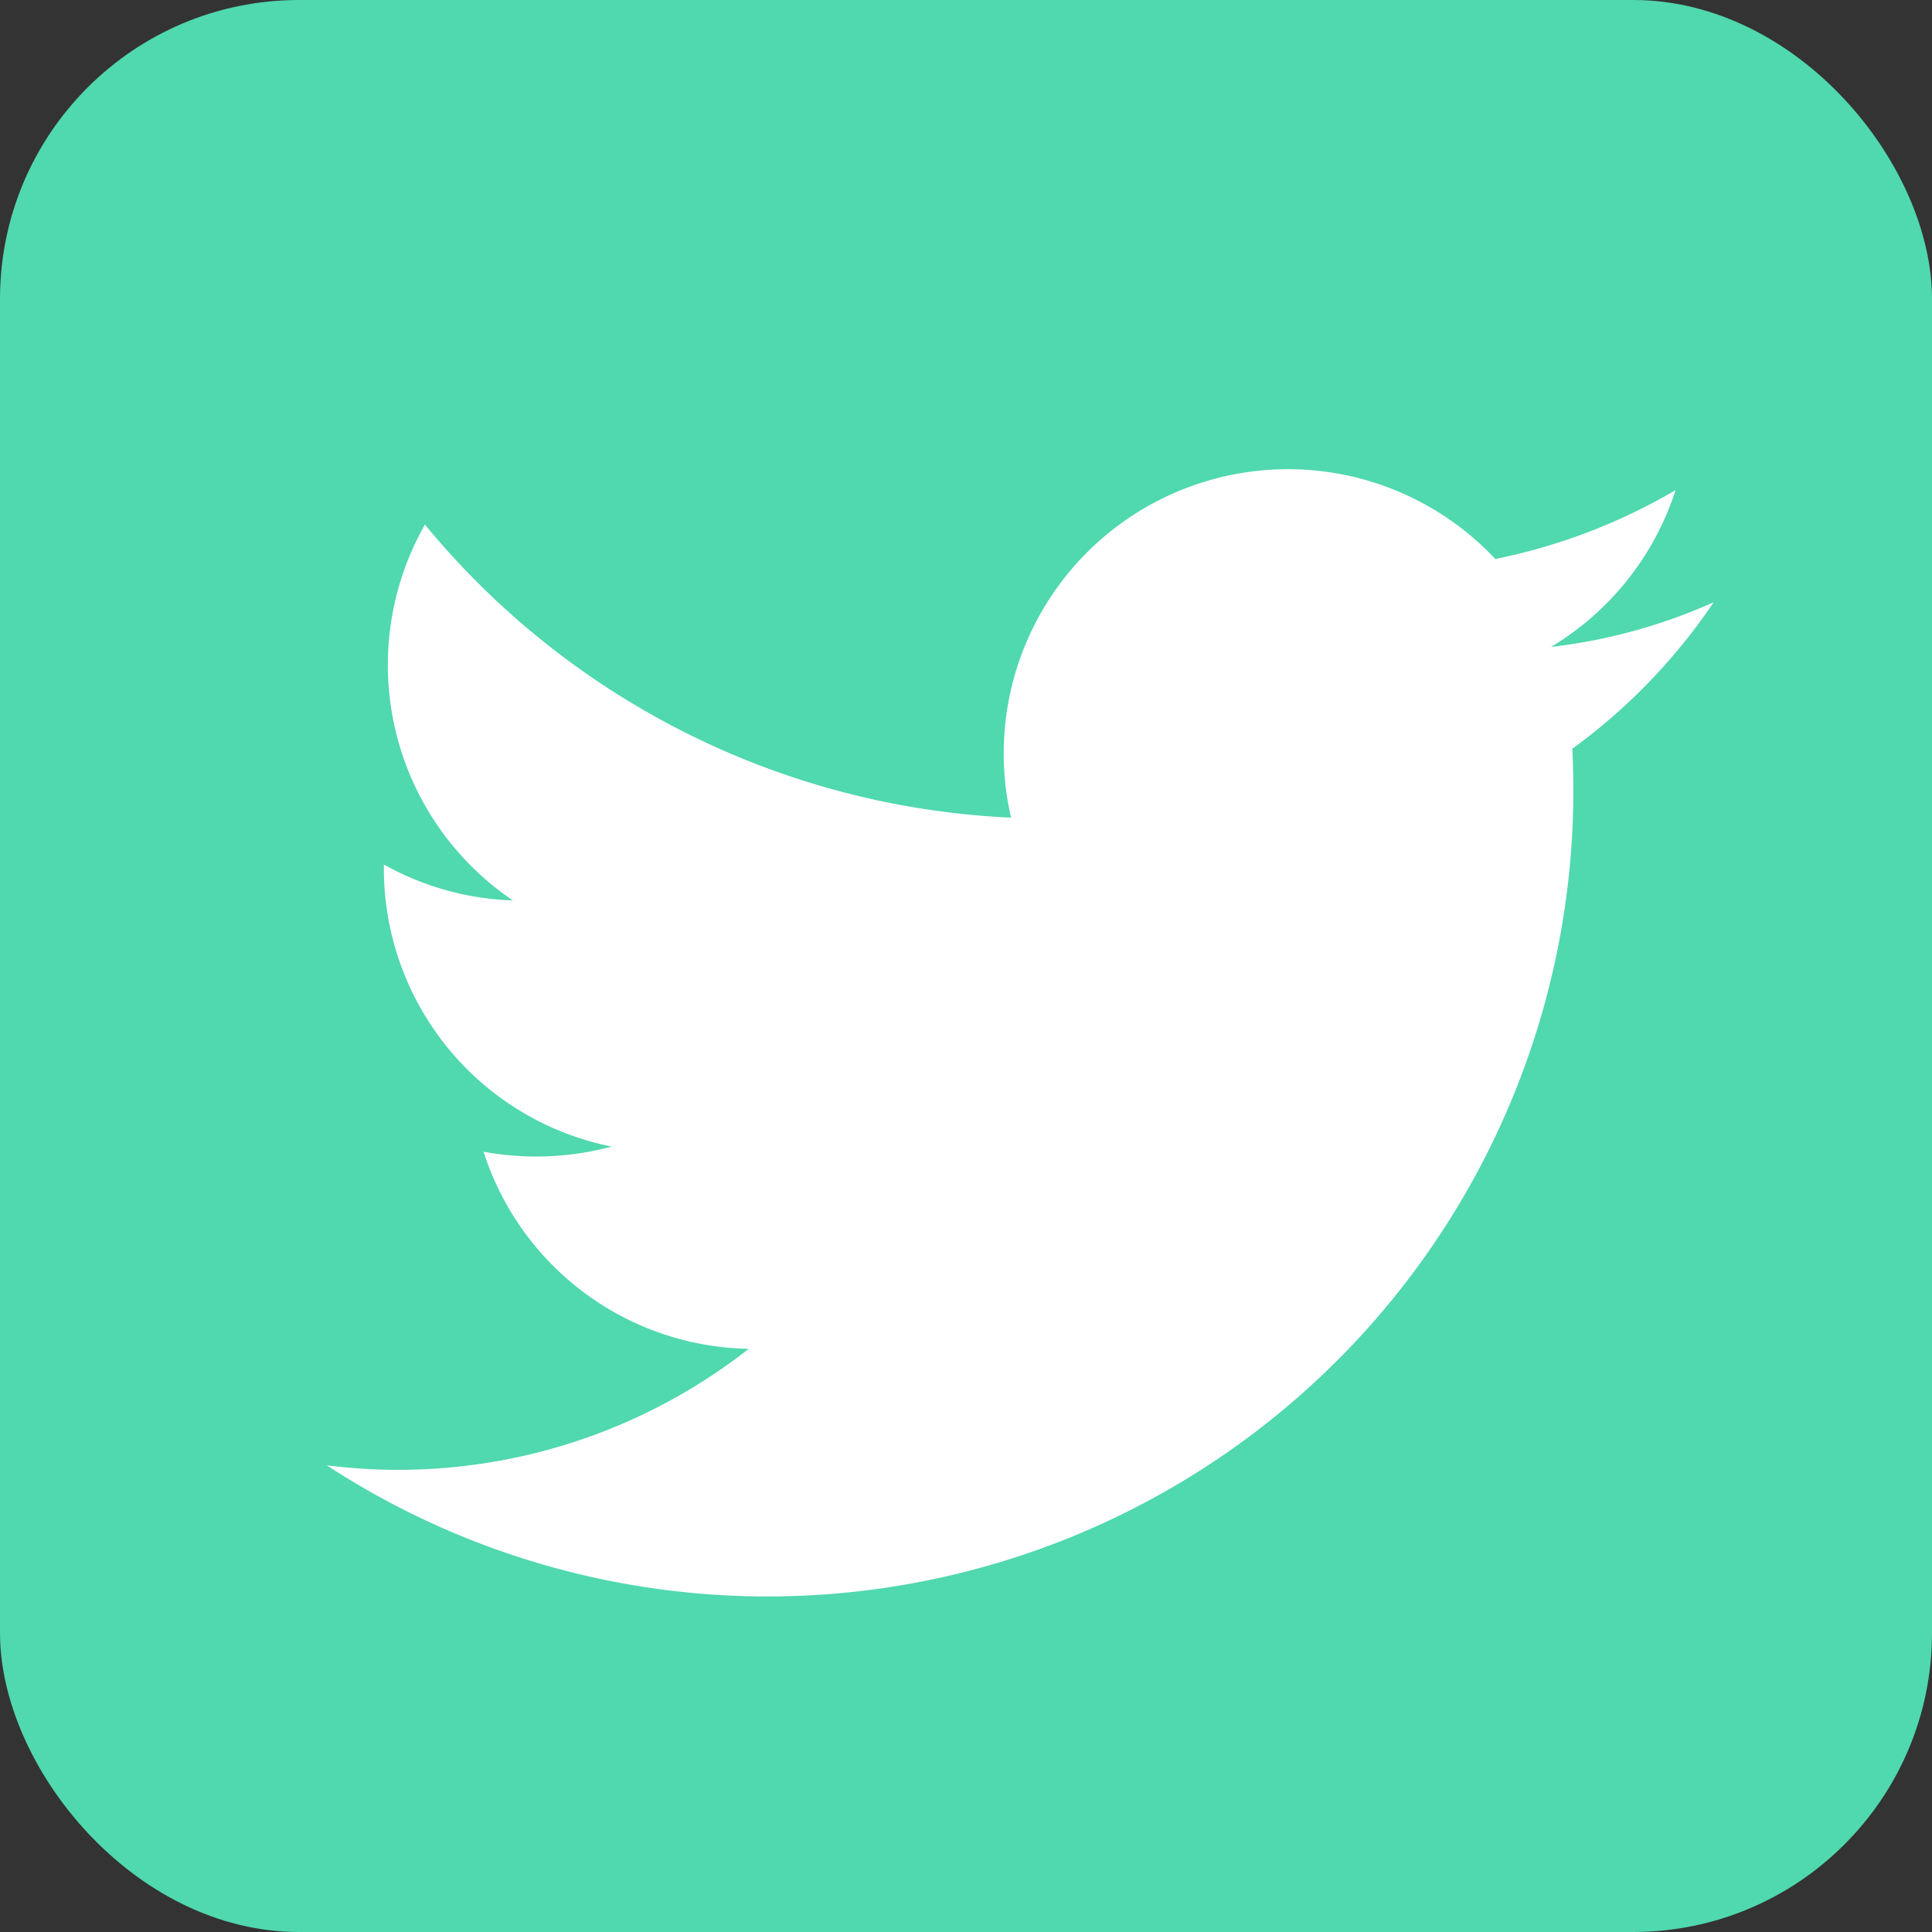
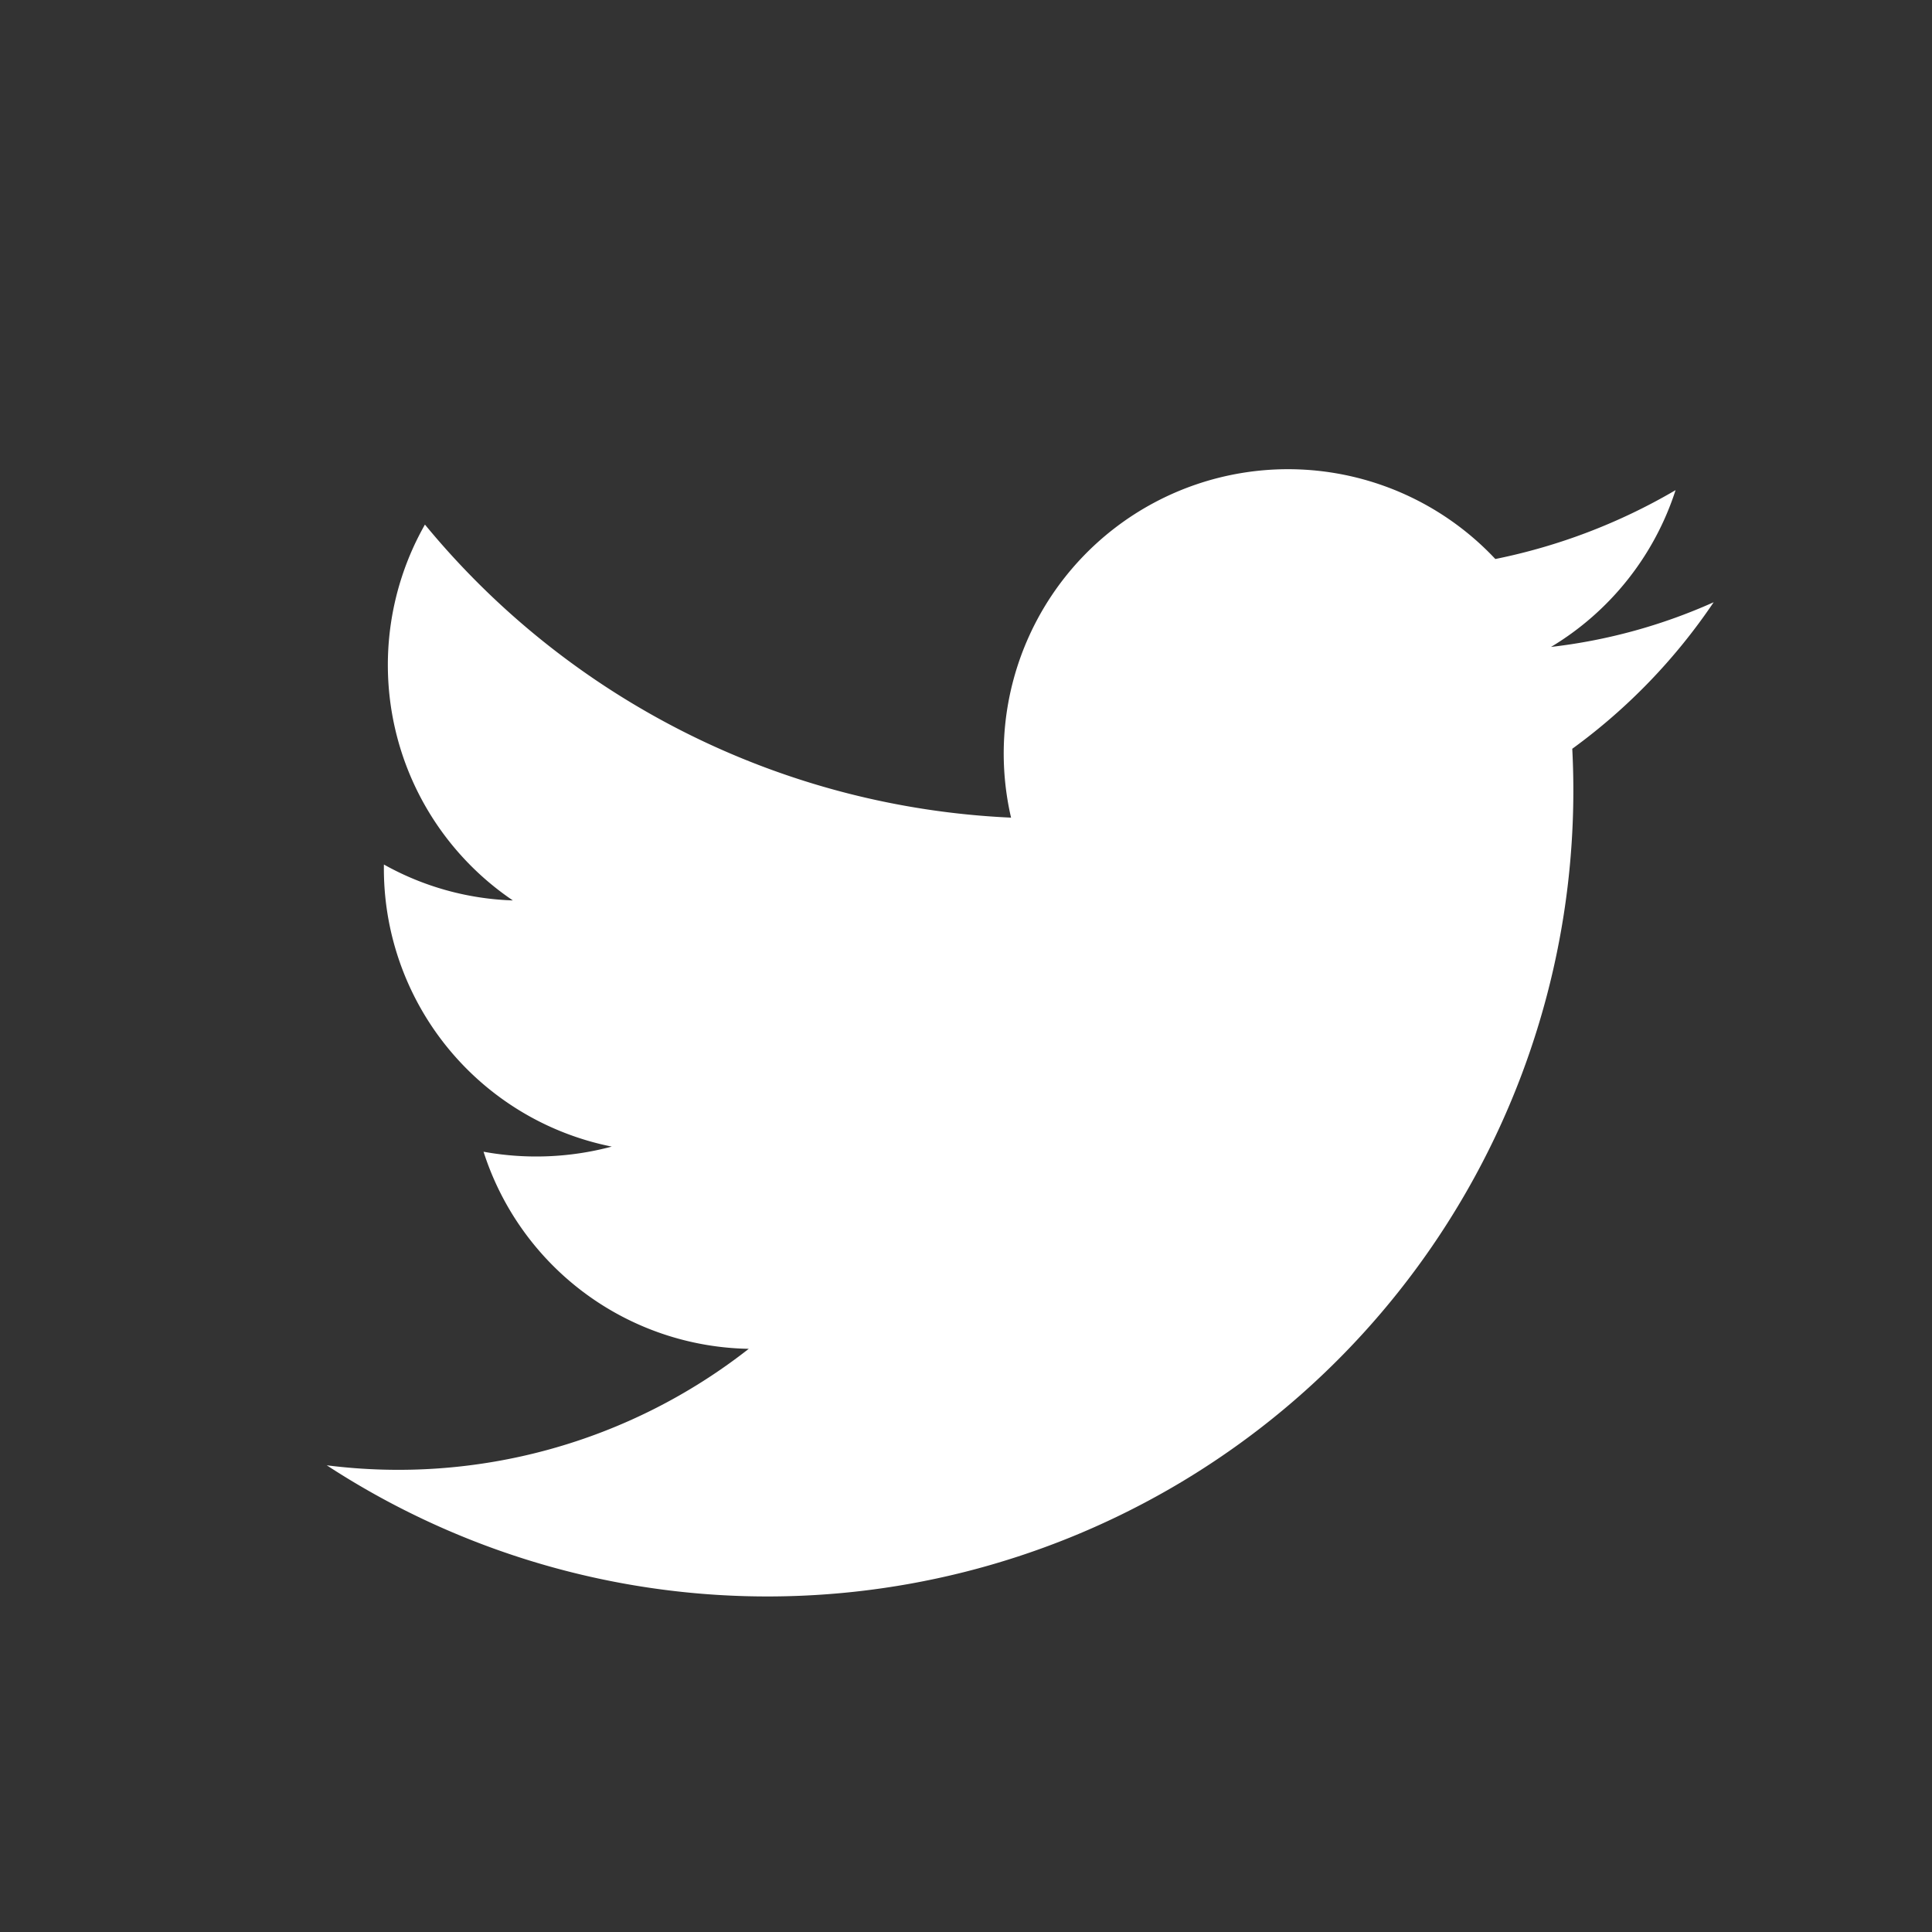
<svg xmlns="http://www.w3.org/2000/svg" viewBox="0 0 26.37 26.37">
  <rect x="0" y="0" width="26.37" height="26.37" fill="#333333" stroke="none" />
  <defs>
    <style>.cls-1{fill:#50d8af;}.cls-2{fill:#fff;}</style>
  </defs>
  <g id="Capa_2" data-name="Capa 2">
    <g id="Diseño">
-       <rect class="cls-1" width="26.37" height="26.37" rx="4.08" />
-       <path class="cls-2" d="M4.46,20a11,11,0,0,0,17-9.78,8,8,0,0,0,1.93-2,7.53,7.53,0,0,1-2.22.61,3.89,3.89,0,0,0,1.7-2.14,8,8,0,0,1-2.46.94,3.88,3.88,0,0,0-6.61,3.53,11,11,0,0,1-8-4A3.88,3.88,0,0,0,7,12.29a3.86,3.86,0,0,1-1.76-.49,3.87,3.87,0,0,0,3.11,3.85,4,4,0,0,1-1.75.07,3.87,3.87,0,0,0,3.62,2.69A7.75,7.75,0,0,1,4.46,20Z" />
+       <path class="cls-2" d="M4.46,20a11,11,0,0,0,17-9.78,8,8,0,0,0,1.93-2,7.53,7.53,0,0,1-2.22.61,3.89,3.89,0,0,0,1.7-2.14,8,8,0,0,1-2.46.94,3.88,3.88,0,0,0-6.61,3.53,11,11,0,0,1-8-4A3.88,3.88,0,0,0,7,12.29a3.86,3.86,0,0,1-1.76-.49,3.87,3.87,0,0,0,3.11,3.85,4,4,0,0,1-1.75.07,3.87,3.87,0,0,0,3.62,2.69A7.75,7.75,0,0,1,4.46,20" />
    </g>
  </g>
</svg>